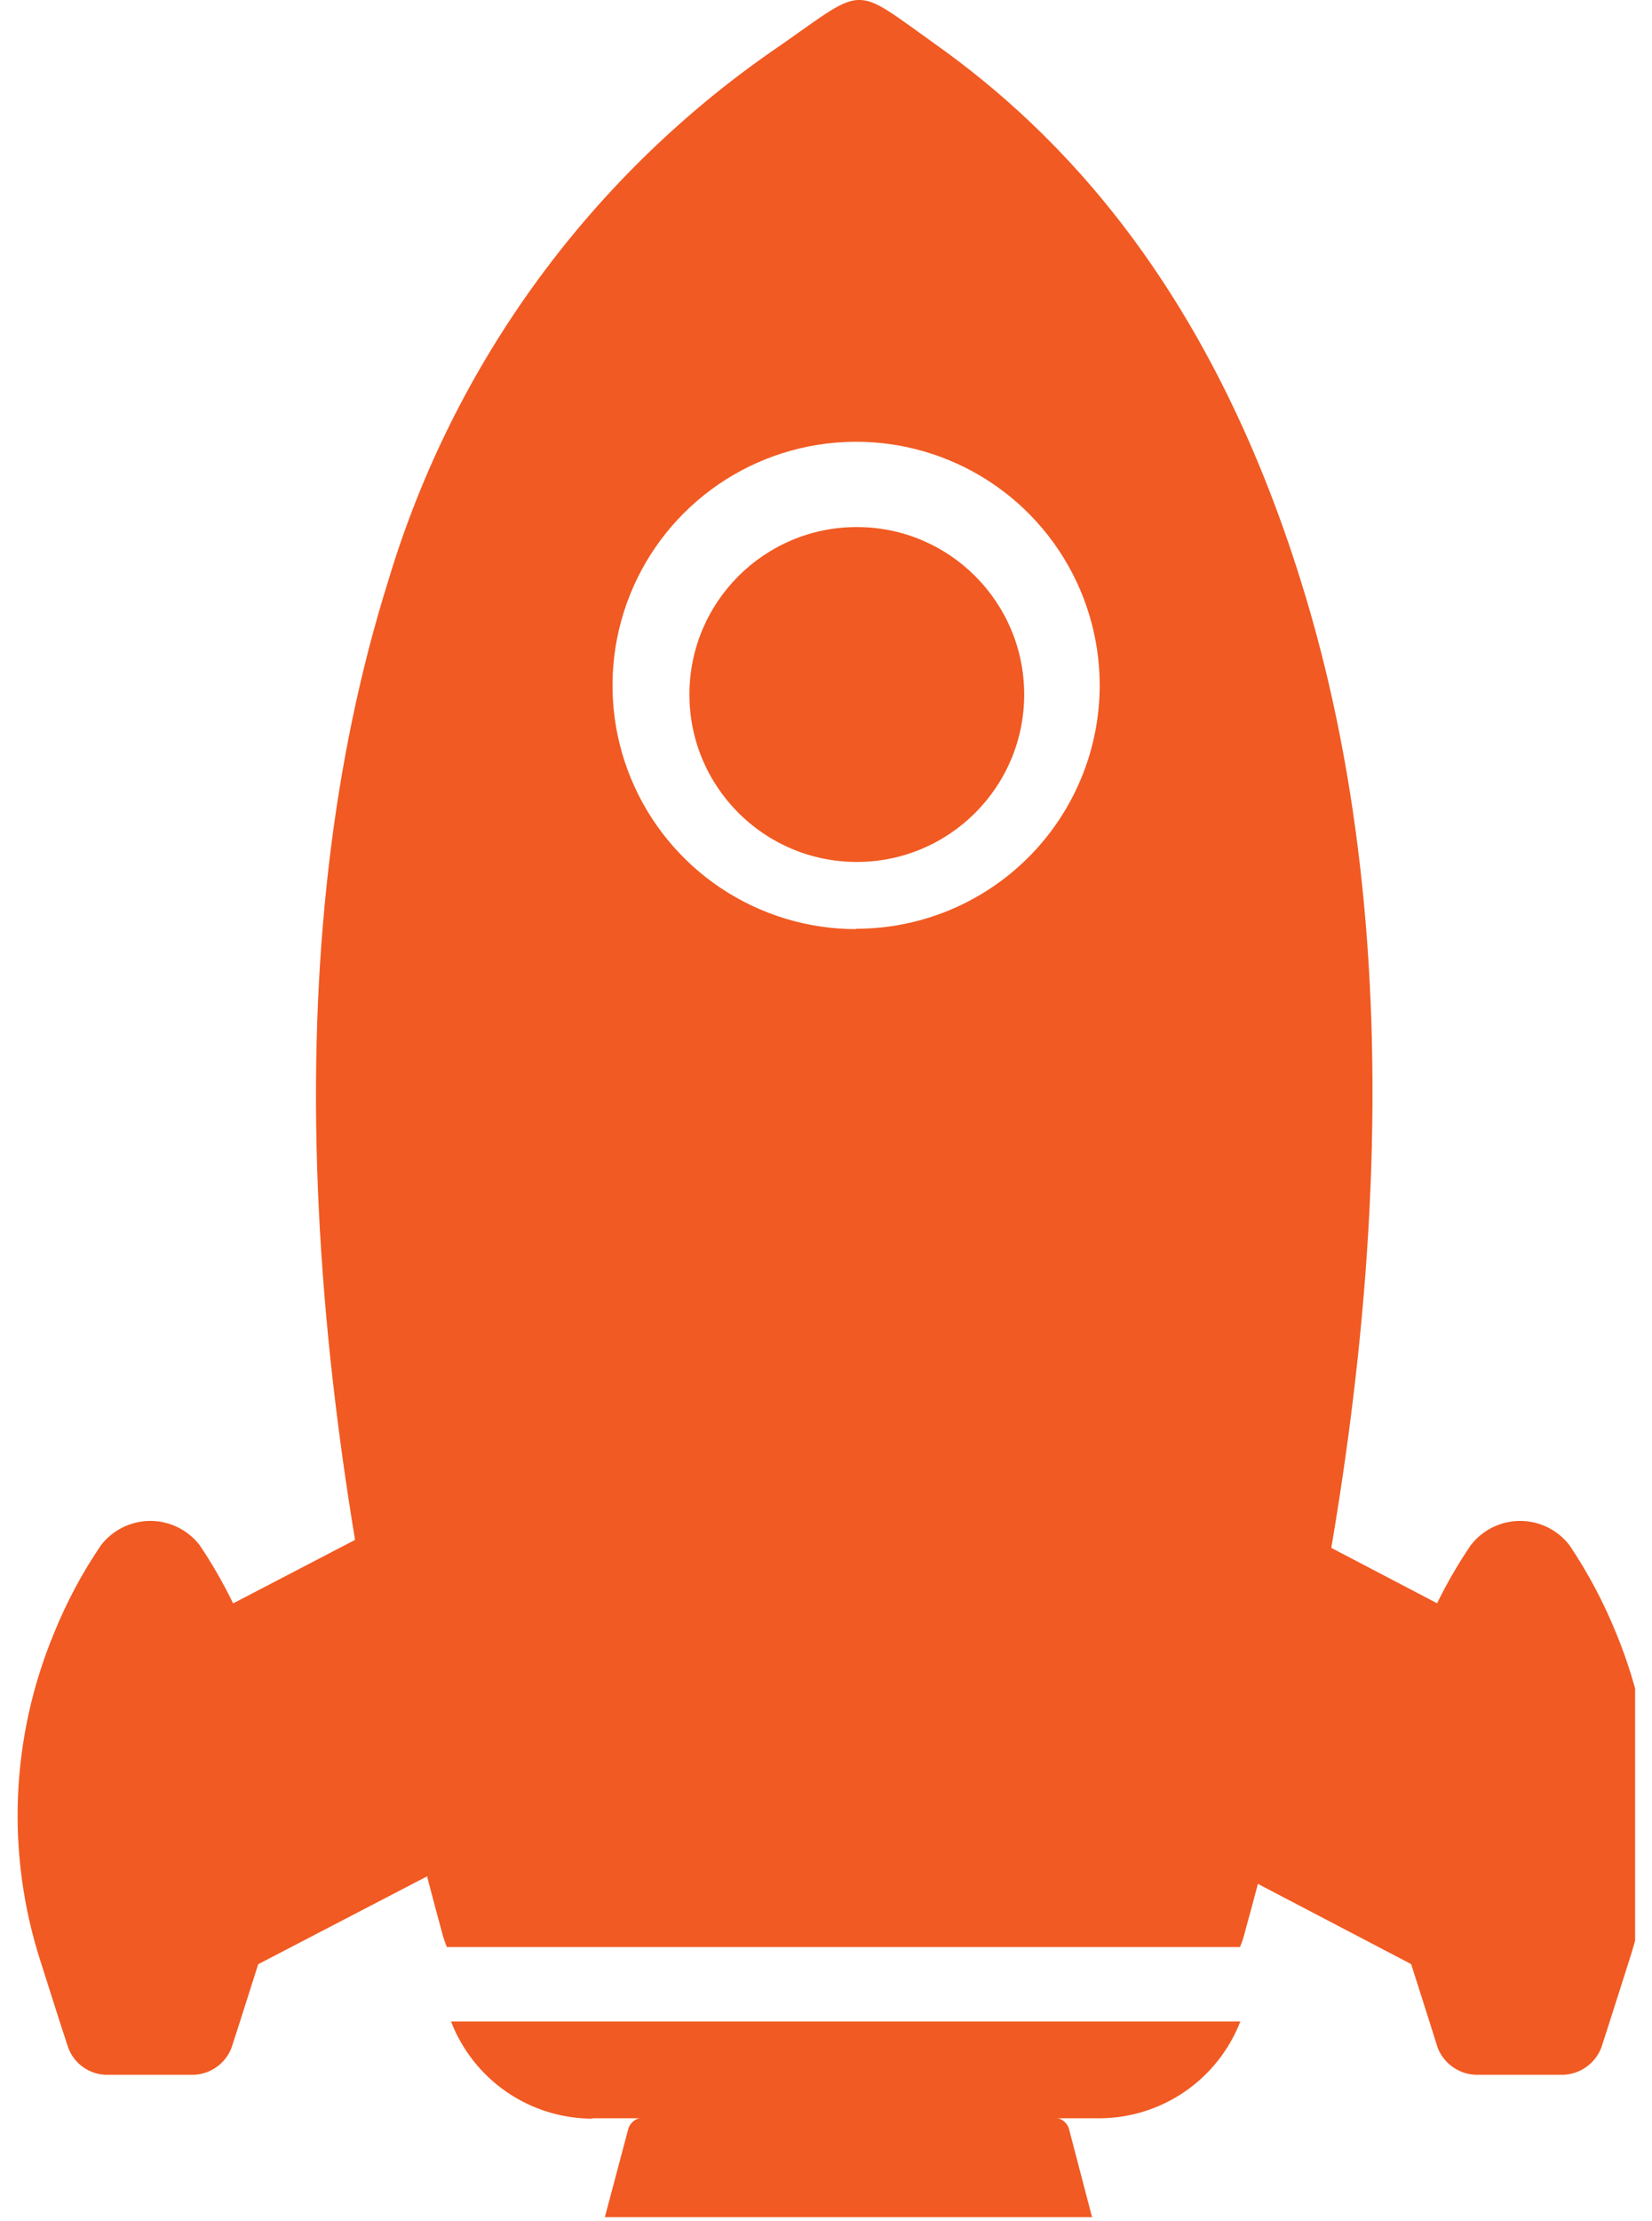
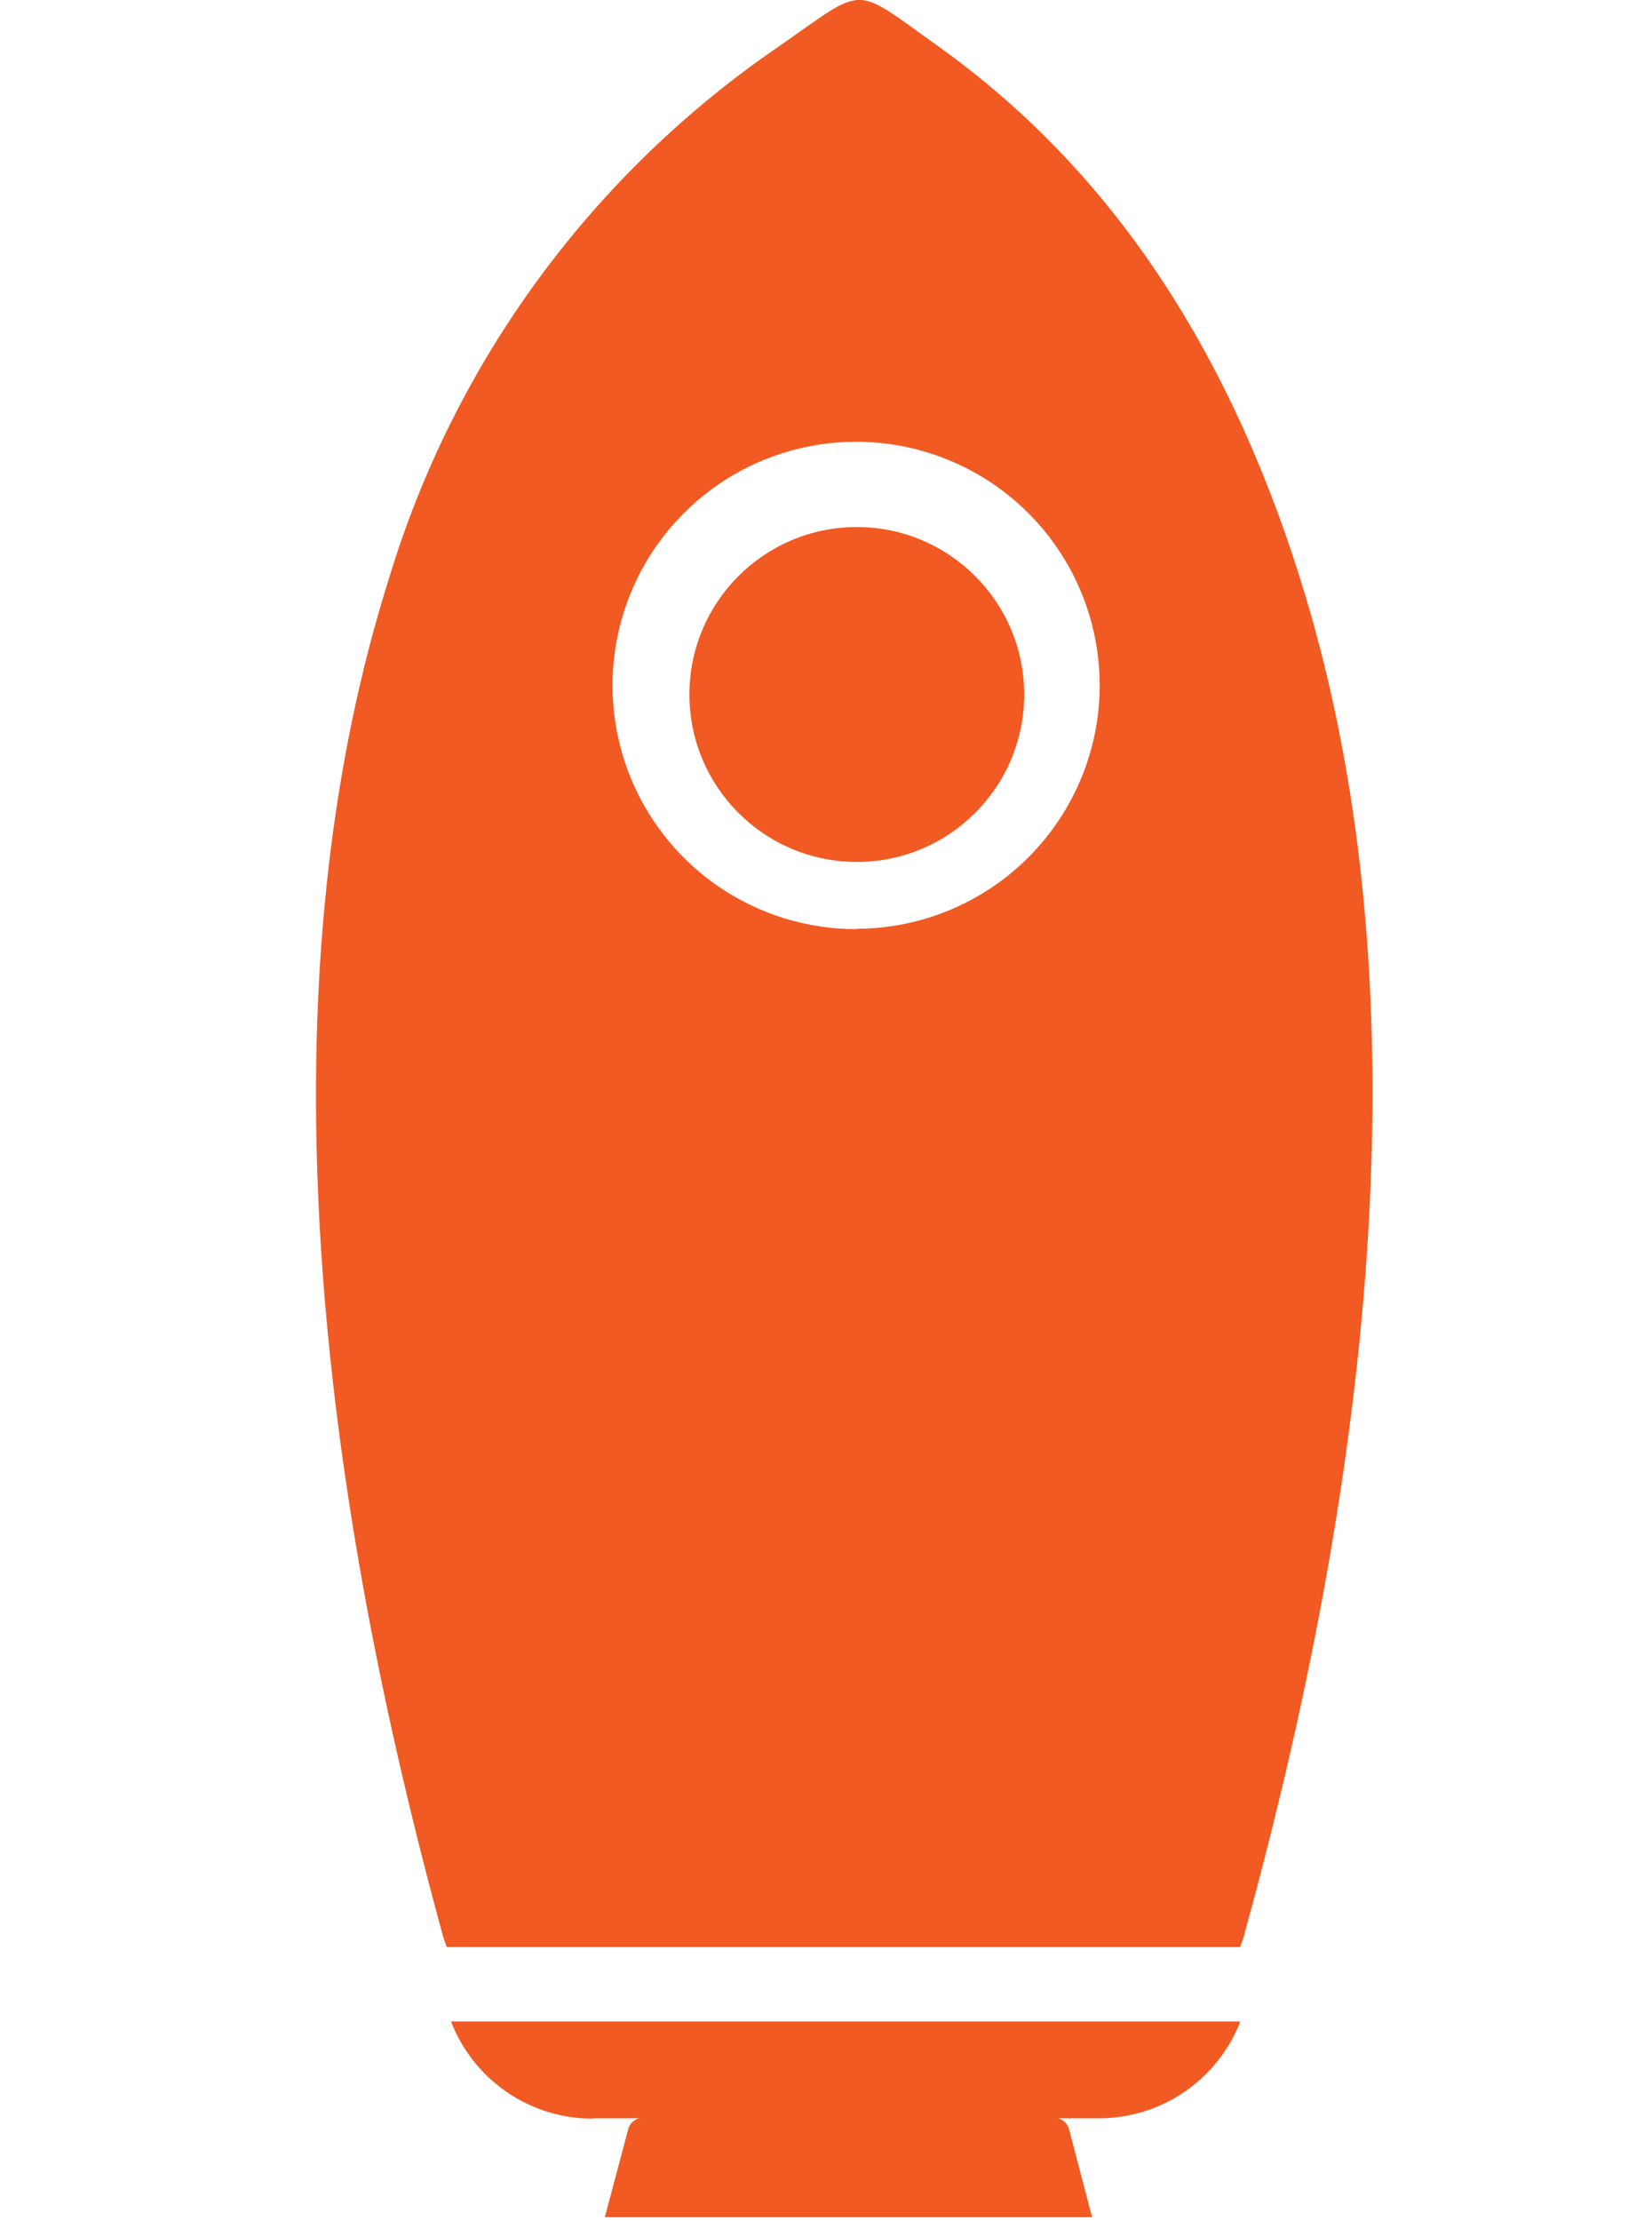
<svg xmlns="http://www.w3.org/2000/svg" width="93" height="125" viewBox="0 0 93 125" fill="none">
  <g clip-path="url(#clip0_4454_546)">
-     <path d="M83.557 112.688L61.693 101.247L61.713 80.187L83.577 91.628L83.557 112.688Z" fill="#F15A22" />
-     <path d="M91.002 91.961C90.296 90.208 89.41 88.534 88.357 86.965C88.029 86.538 87.608 86.193 87.126 85.955C86.644 85.717 86.113 85.593 85.575 85.593C85.037 85.593 84.507 85.717 84.024 85.955C83.542 86.193 83.121 86.538 82.793 86.965C81.737 88.518 80.85 90.18 80.148 91.922C77.705 97.801 77.441 104.359 79.404 110.416L80.501 113.864L80.932 115.235C81.111 115.699 81.43 116.095 81.844 116.368C82.258 116.642 82.747 116.78 83.244 116.763H87.828C88.322 116.782 88.81 116.647 89.224 116.377C89.638 116.106 89.958 115.714 90.14 115.255L90.59 113.864L91.688 110.416C93.659 104.378 93.416 97.836 91.002 91.961Z" fill="#F15A22" />
-     <path d="M13.891 91.961C13.185 90.208 12.299 88.534 11.246 86.965C10.918 86.538 10.497 86.193 10.015 85.955C9.532 85.717 9.002 85.593 8.464 85.593C7.926 85.593 7.395 85.717 6.913 85.955C6.431 86.193 6.01 86.538 5.682 86.965C4.626 88.518 3.739 90.18 3.037 91.922C0.594 97.801 0.33 104.359 2.293 110.416L3.39 113.864L3.84 115.235C4.011 115.7 4.325 116.099 4.737 116.374C5.149 116.649 5.638 116.785 6.133 116.763H10.717C11.212 116.785 11.7 116.651 12.115 116.38C12.53 116.11 12.849 115.716 13.029 115.255L13.479 113.864L14.576 110.416C16.557 104.379 16.314 97.834 13.891 91.961Z" fill="#F15A22" />
-     <path d="M10.482 112.649L32.365 101.267L32.385 80.206L10.521 91.589L10.482 112.649Z" fill="#F15A22" />
    <path d="M33.345 119.212H61.87C63.59 119.211 65.269 118.69 66.689 117.718C68.108 116.746 69.201 115.369 69.824 113.766H25.391C26.011 115.373 27.103 116.754 28.522 117.73C29.942 118.705 31.623 119.229 33.345 119.232" fill="#F15A22" />
    <path d="M61.478 124.776H34.05L35.383 119.761C35.446 119.589 35.561 119.44 35.712 119.335C35.862 119.23 36.041 119.174 36.225 119.173H59.323C59.507 119.174 59.686 119.23 59.836 119.335C59.987 119.44 60.102 119.589 60.166 119.761L61.478 124.776Z" fill="#F15A22" />
    <path d="M73.233 32.698C68.002 15.908 59.519 7.386 52.74 2.547C47.96 -0.842 48.822 -0.862 43.944 2.547C33.346 9.753 25.551 20.385 21.865 32.658C15.556 52.739 16.575 78.325 24.882 108.75C24.955 109.03 25.047 109.305 25.156 109.573H69.804C69.919 109.307 70.011 109.032 70.078 108.75C78.444 78.384 79.521 52.779 73.233 32.698ZM48.195 52.289C45.483 52.289 42.831 51.484 40.576 49.977C38.321 48.471 36.563 46.329 35.525 43.823C34.487 41.317 34.216 38.56 34.745 35.899C35.274 33.239 36.58 30.796 38.498 28.878C40.416 26.96 42.859 25.654 45.52 25.125C48.18 24.595 50.937 24.867 53.443 25.905C55.949 26.943 58.091 28.701 59.598 30.956C61.105 33.211 61.909 35.863 61.909 38.575C61.904 42.209 60.456 45.692 57.885 48.259C55.314 50.827 51.829 52.269 48.195 52.269V52.289Z" fill="#F15A22" />
    <path d="M48.234 48.508C53.439 48.508 57.657 44.289 57.657 39.084C57.657 33.88 53.439 29.661 48.234 29.661C43.03 29.661 38.811 33.88 38.811 39.084C38.811 44.289 43.03 48.508 48.234 48.508Z" fill="#F15A22" />
  </g>
  <defs>
    <clipPath id="clip0_4454_546">
      <rect width="91.933" height="124.776" fill="white" transform="translate(0.115)" />
    </clipPath>
  </defs>
</svg>